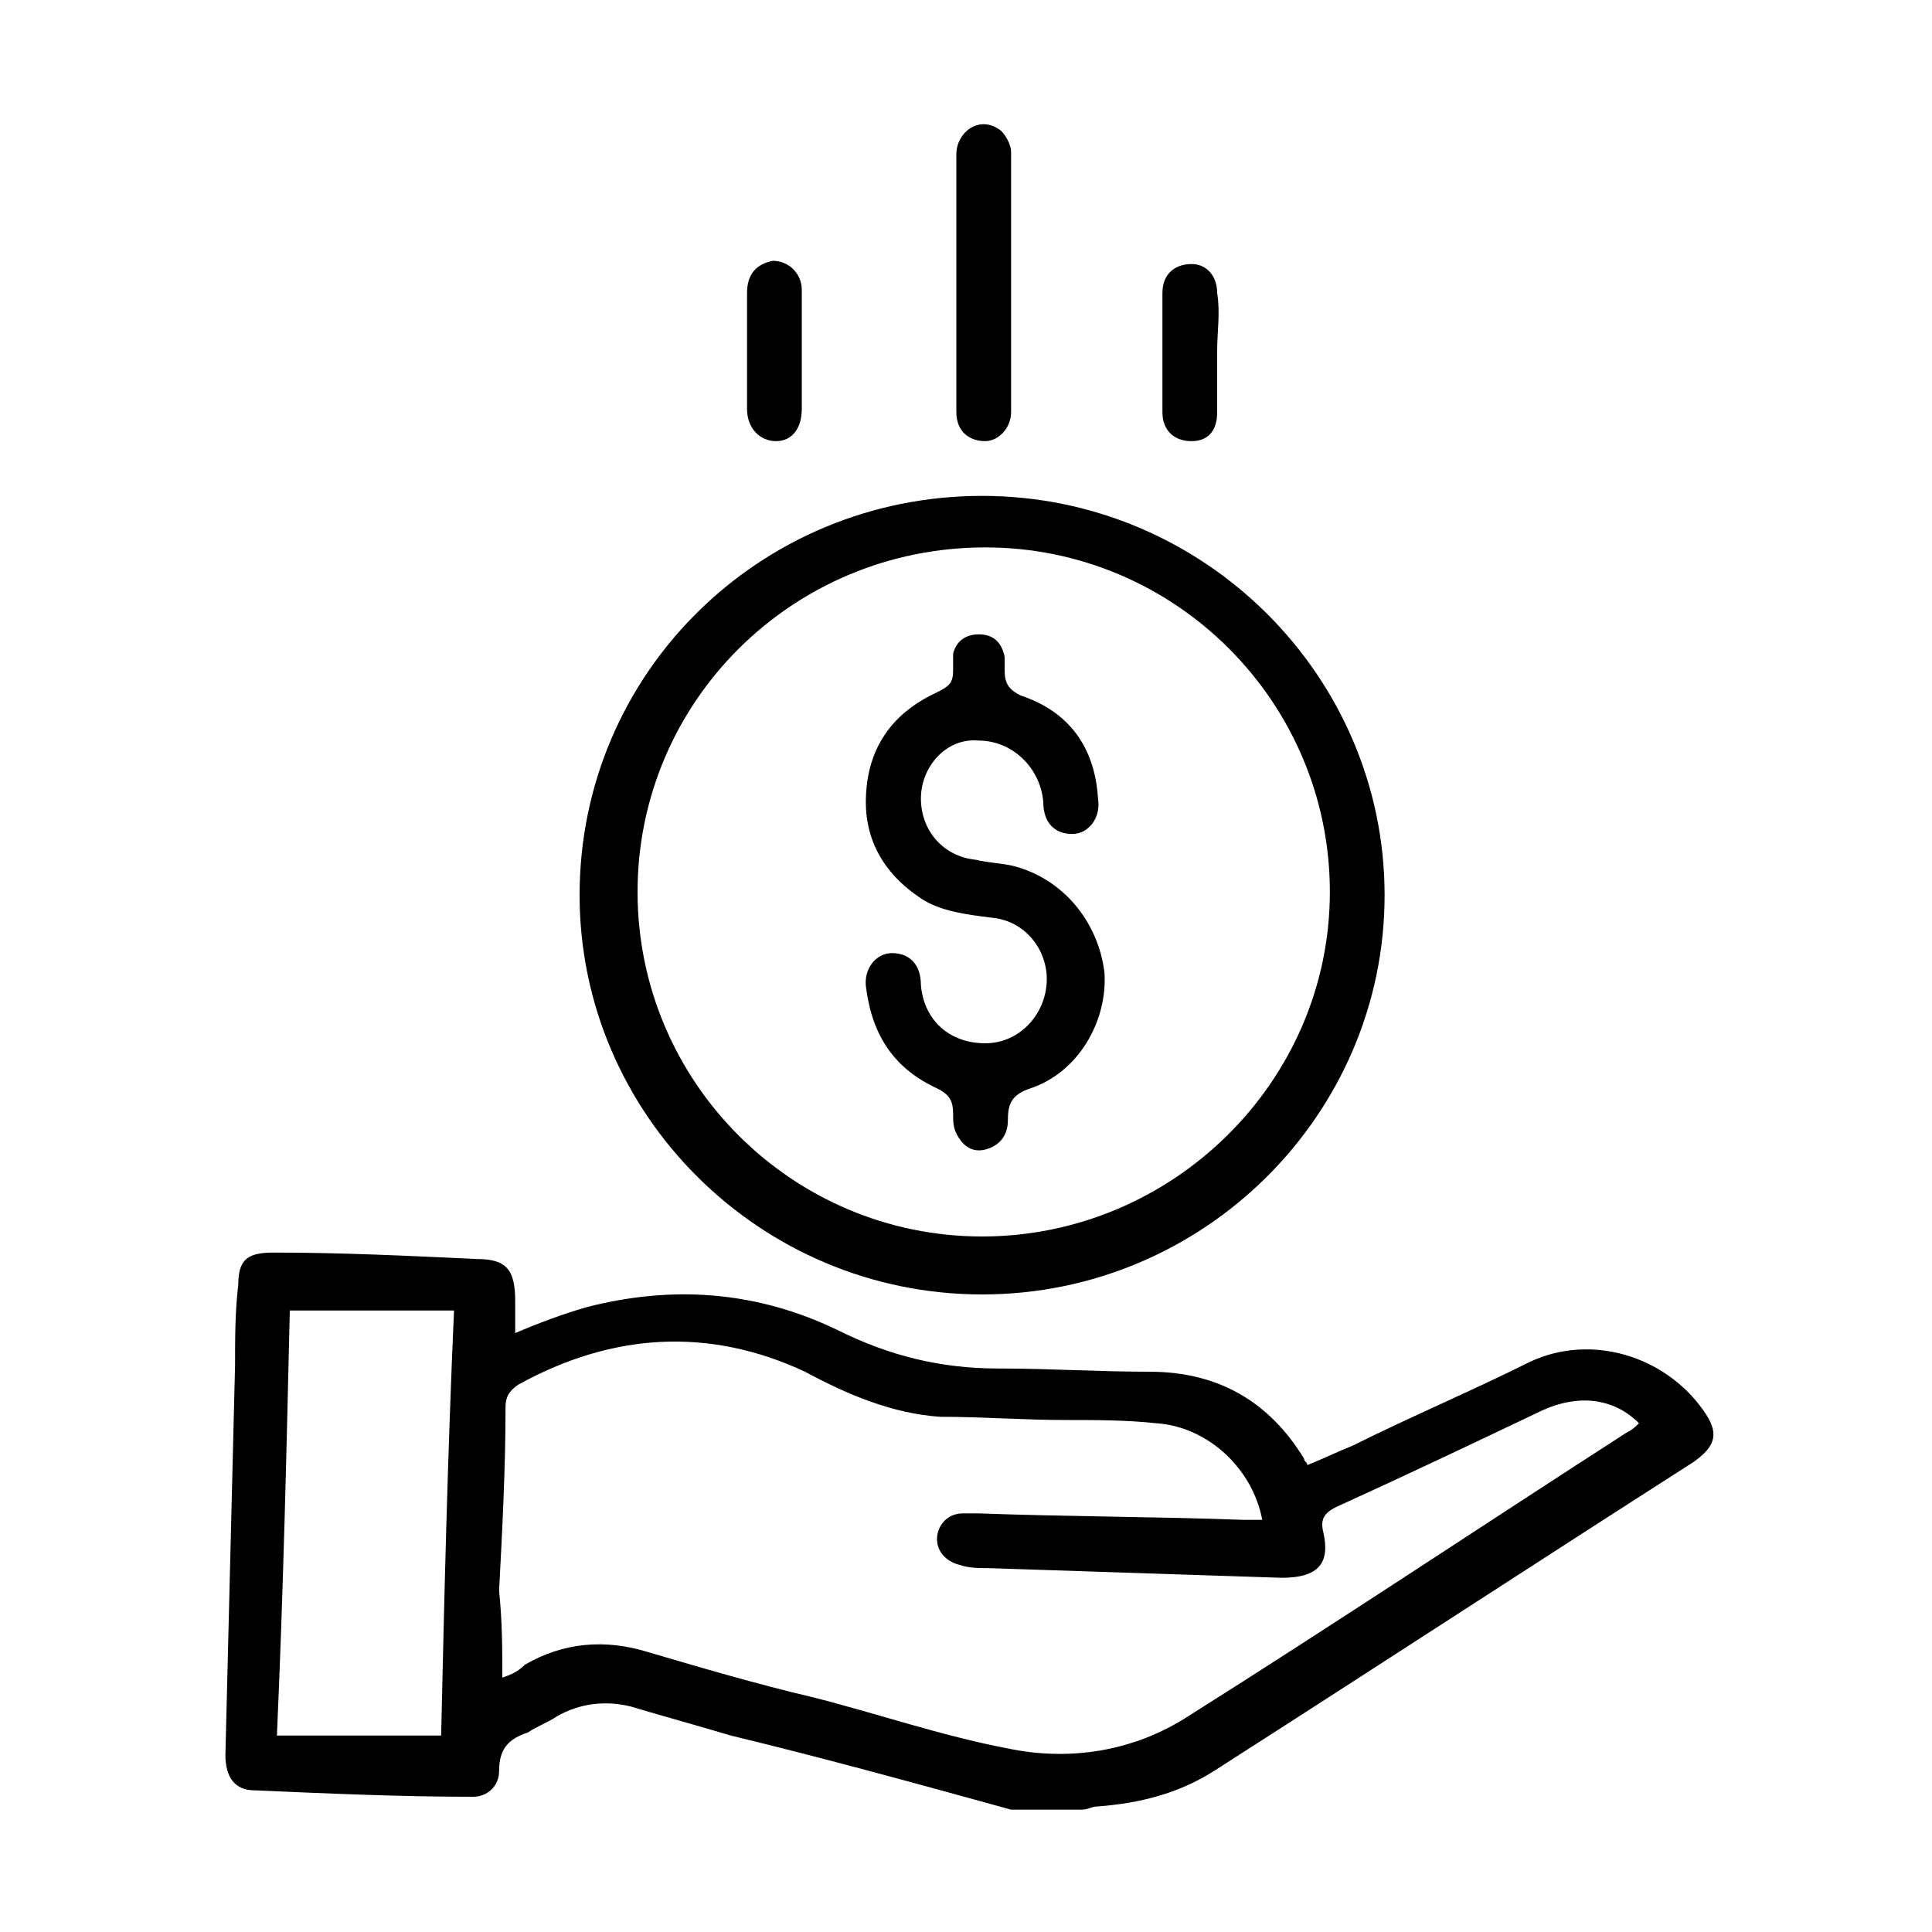
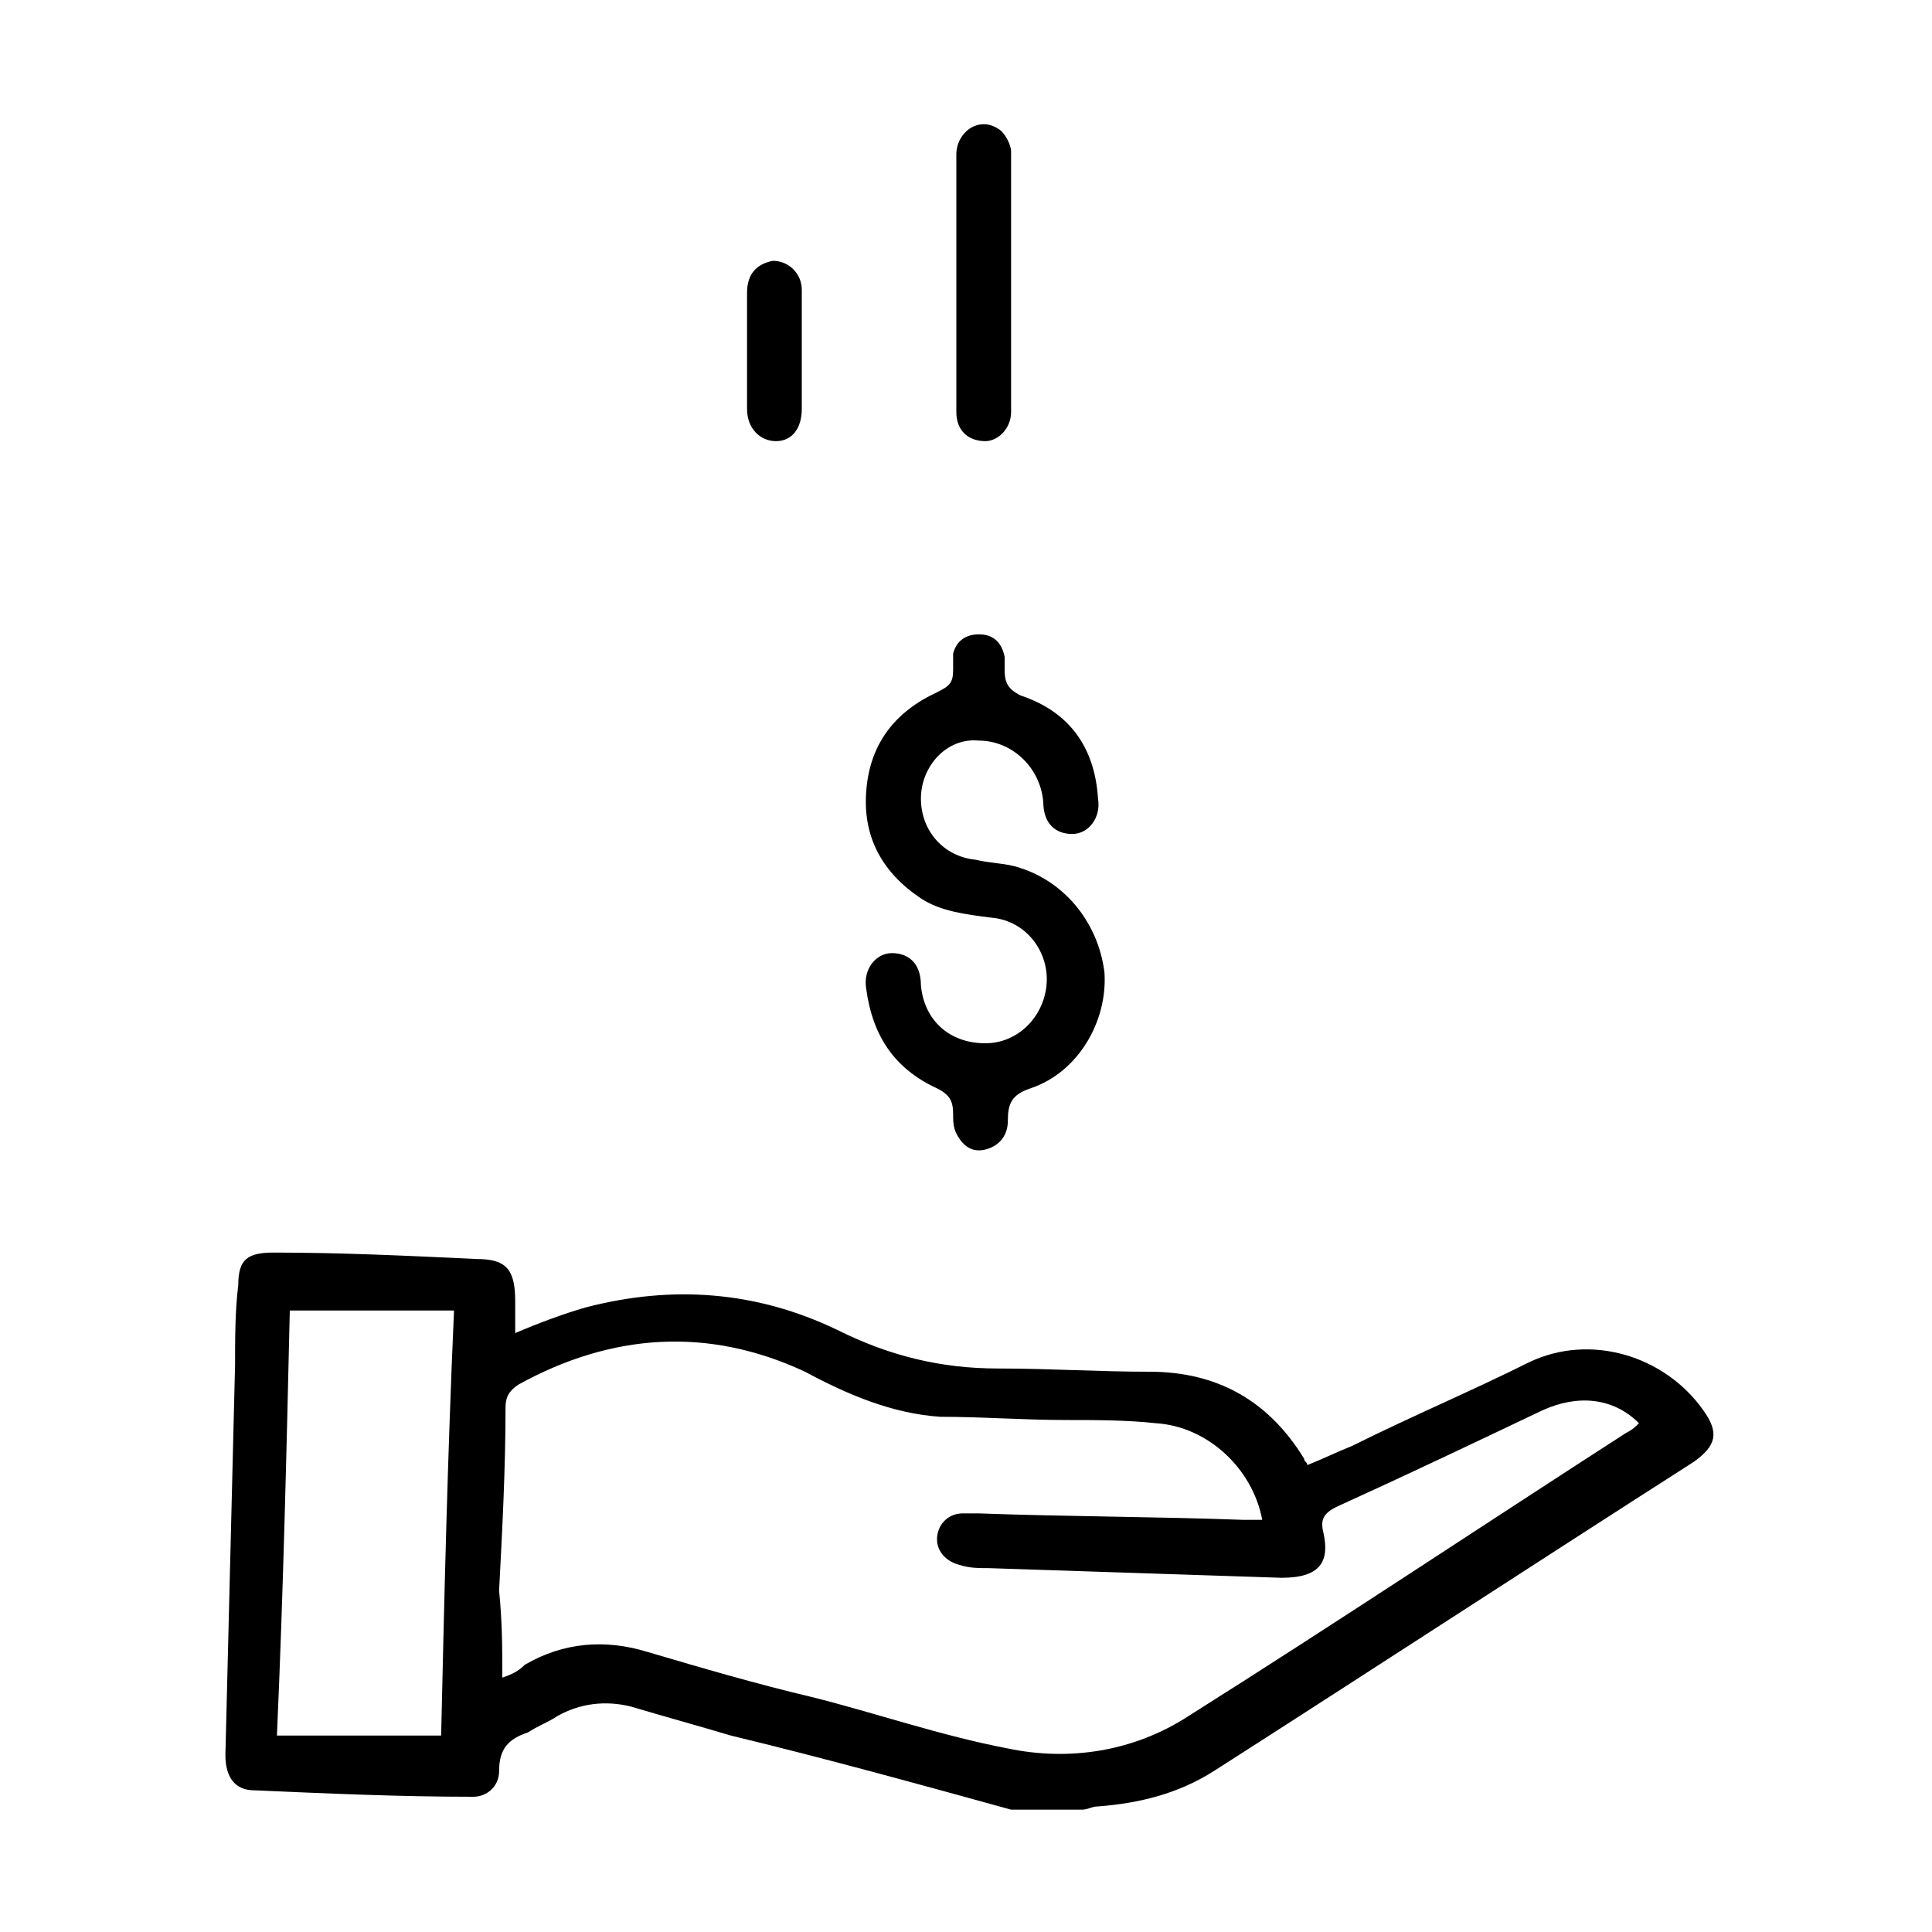
<svg xmlns="http://www.w3.org/2000/svg" version="1.1" id="Layer_1" x="0px" y="0px" viewBox="0 0 60 60" style="enable-background:new 0 0 60 60;" xml:space="preserve">
  <style type="text/css">
	.st0{fill:none;}
</style>
-   <path class="st0" d="M-545.2,268.6c96.6,0,192.8,0,289,0c0-5.6,0-10.9,0-16.4c-96.4,0-192.6,0-289,0  C-545.2,257.7-545.2,263-545.2,268.6z" />
  <path class="st0" d="M-313.2,217.9c-58.3-0.1-116.7-0.1-175-0.1c-1.6,0-3.6-0.2-4.9,0.5c-9.1,5-18.1,10.3-28.4,16.2  c81.1,0,160.6,0,241.6,0c-9.4-5.4-17.5-10.2-25.8-14.7C-308,218.7-310.7,217.9-313.2,217.9z" />
-   <path class="st0" d="M-316,183.9c-56.6,0-112.9,0-169.4,0c0,5.9,0,11.1,0,16.5c56.7,0,112.9,0,169.4,0  C-316,194.8-316,189.4-316,183.9z" />
  <g id="RKBgUK_00000153670404614792109240000013735348902424149889_">
    <g>
      <path d="M31.4,56.2c-2.9-0.8-5.8-1.6-8.7-2.3c-1-0.3-2.1-0.6-3.1-0.9c-0.8-0.2-1.6-0.1-2.3,0.3c-0.3,0.2-0.6,0.3-0.9,0.5    c-0.6,0.2-0.9,0.5-0.9,1.2c0,0.5-0.4,0.8-0.8,0.8c-2.3,0-4.5-0.1-6.8-0.2c-0.6,0-0.9-0.4-0.9-1.1c0.1-4,0.2-8,0.3-12.1    c0-0.8,0-1.7,0.1-2.5c0-0.8,0.3-1,1.1-1c2.1,0,4.2,0.1,6.3,0.2c0.9,0,1.2,0.3,1.2,1.3c0,0.3,0,0.6,0,1c0.7-0.3,1.5-0.6,2.2-0.8    c2.7-0.7,5.3-0.5,7.8,0.7c1.6,0.8,3.2,1.2,5,1.2c1.6,0,3.1,0.1,4.7,0.1c2.1,0,3.7,0.9,4.8,2.7c0,0.1,0.1,0.1,0.1,0.2    c0.5-0.2,0.9-0.4,1.4-0.6c1.8-0.9,3.7-1.7,5.5-2.6c1.9-0.9,4.2-0.2,5.4,1.5c0.5,0.7,0.4,1.1-0.3,1.6c-5,3.2-9.9,6.4-14.9,9.6    c-1.1,0.7-2.3,1-3.6,1.1c-0.2,0-0.3,0.1-0.5,0.1C32.8,56.2,32.1,56.2,31.4,56.2z M15.6,52.1c0.3-0.1,0.5-0.2,0.7-0.4    c1.2-0.7,2.5-0.8,3.8-0.4c1.7,0.5,3.4,1,5.1,1.4c2,0.5,4,1.2,6.1,1.6c1.9,0.4,3.9,0.1,5.6-1c4.6-2.9,9.1-5.9,13.6-8.8    c0.2-0.1,0.3-0.2,0.4-0.3c-0.8-0.8-1.9-0.9-3-0.4c-2.1,1-4.2,2-6.4,3c-0.4,0.2-0.5,0.4-0.4,0.8c0.2,0.9-0.1,1.4-1.3,1.4    c-3-0.1-6.1-0.2-9.1-0.3c-0.3,0-0.6,0-0.9-0.1c-0.4-0.1-0.7-0.4-0.7-0.8c0-0.4,0.3-0.8,0.8-0.8c0.2,0,0.3,0,0.5,0    c2.7,0.1,5.5,0.1,8.2,0.2c0.2,0,0.4,0,0.6,0c-0.3-1.6-1.7-2.9-3.3-3c-0.9-0.1-1.9-0.1-2.8-0.1c-1.3,0-2.6-0.1-3.9-0.1    c-1.5-0.1-2.9-0.7-4.2-1.4c-3-1.4-6-1.2-8.9,0.4c-0.3,0.2-0.4,0.4-0.4,0.7c0,1.9-0.1,3.8-0.2,5.7C15.6,50.4,15.6,51.2,15.6,52.1z     M9,40.7C8.9,45,8.8,49.4,8.6,53.9c1.7,0,3.4,0,5.1,0c0.1-4.4,0.2-8.7,0.4-13.2C12.4,40.7,10.7,40.7,9,40.7z" />
-       <path d="M30.5,40.2c-6.9,0-12.5-5.6-12.5-12.4c0-6.9,5.6-12.4,12.5-12.4c6.9,0,12.5,5.6,12.5,12.4C43,34.6,37.4,40.2,30.5,40.2z     M30.5,38.4c5.9,0,10.8-4.8,10.8-10.7c0-5.9-4.8-10.7-10.7-10.7c-6,0-10.8,4.8-10.8,10.7C19.8,33.6,24.6,38.4,30.5,38.4z" />
      <path d="M29.7,8.8c0-1.3,0-2.7,0-4c0-0.7,0.7-1.2,1.3-0.8c0.2,0.1,0.4,0.5,0.4,0.7c0,2.7,0,5.4,0,8.1c0,0.5-0.4,0.9-0.8,0.9    c-0.5,0-0.9-0.3-0.9-0.9C29.7,11.5,29.7,10.1,29.7,8.8C29.7,8.8,29.7,8.8,29.7,8.8z" />
-       <path d="M37.8,10.9c0,0.6,0,1.3,0,1.9c0,0.6-0.3,0.9-0.8,0.9c-0.5,0-0.9-0.3-0.9-0.9c0-1.2,0-2.5,0-3.7c0-0.6,0.4-0.9,0.9-0.9    c0.5,0,0.8,0.4,0.8,0.9C37.9,9.7,37.8,10.3,37.8,10.9z" />
      <path d="M23.2,10.9c0-0.6,0-1.2,0-1.8c0-0.6,0.3-0.9,0.8-1c0.5,0,0.9,0.4,0.9,0.9c0,1.2,0,2.5,0,3.7c0,0.6-0.3,1-0.8,1    c-0.5,0-0.9-0.4-0.9-1C23.2,12.1,23.2,11.5,23.2,10.9z" />
      <path d="M28.6,24.8c0,1,0.7,1.8,1.7,1.9c0.4,0.1,0.8,0.1,1.2,0.2c1.5,0.4,2.6,1.7,2.8,3.3c0.1,1.5-0.8,3.1-2.3,3.6    c-0.6,0.2-0.7,0.5-0.7,1c0,0.5-0.3,0.8-0.7,0.9c-0.4,0.1-0.7-0.1-0.9-0.5c-0.1-0.2-0.1-0.4-0.1-0.6c0-0.4-0.1-0.6-0.5-0.8    c-1.3-0.6-2-1.6-2.2-3.1c-0.1-0.6,0.3-1.1,0.8-1.1c0.5,0,0.9,0.3,0.9,1c0.1,1.1,0.9,1.8,2,1.8c1,0,1.8-0.8,1.9-1.8    c0.1-1-0.6-2-1.7-2.1c-0.8-0.1-1.6-0.2-2.2-0.6c-1.2-0.8-1.8-1.9-1.7-3.3c0.1-1.5,0.9-2.5,2.2-3.1c0.4-0.2,0.5-0.3,0.5-0.7    c0-0.2,0-0.3,0-0.5c0.1-0.4,0.4-0.6,0.8-0.6c0.4,0,0.7,0.2,0.8,0.7c0,0.1,0,0.2,0,0.4c0,0.4,0.1,0.6,0.5,0.8    c1.5,0.5,2.3,1.6,2.4,3.2c0.1,0.6-0.3,1.1-0.8,1.1c-0.5,0-0.9-0.3-0.9-1c-0.1-1.1-1-1.9-2-1.9C29.4,22.9,28.6,23.8,28.6,24.8z" />
    </g>
  </g>
</svg>